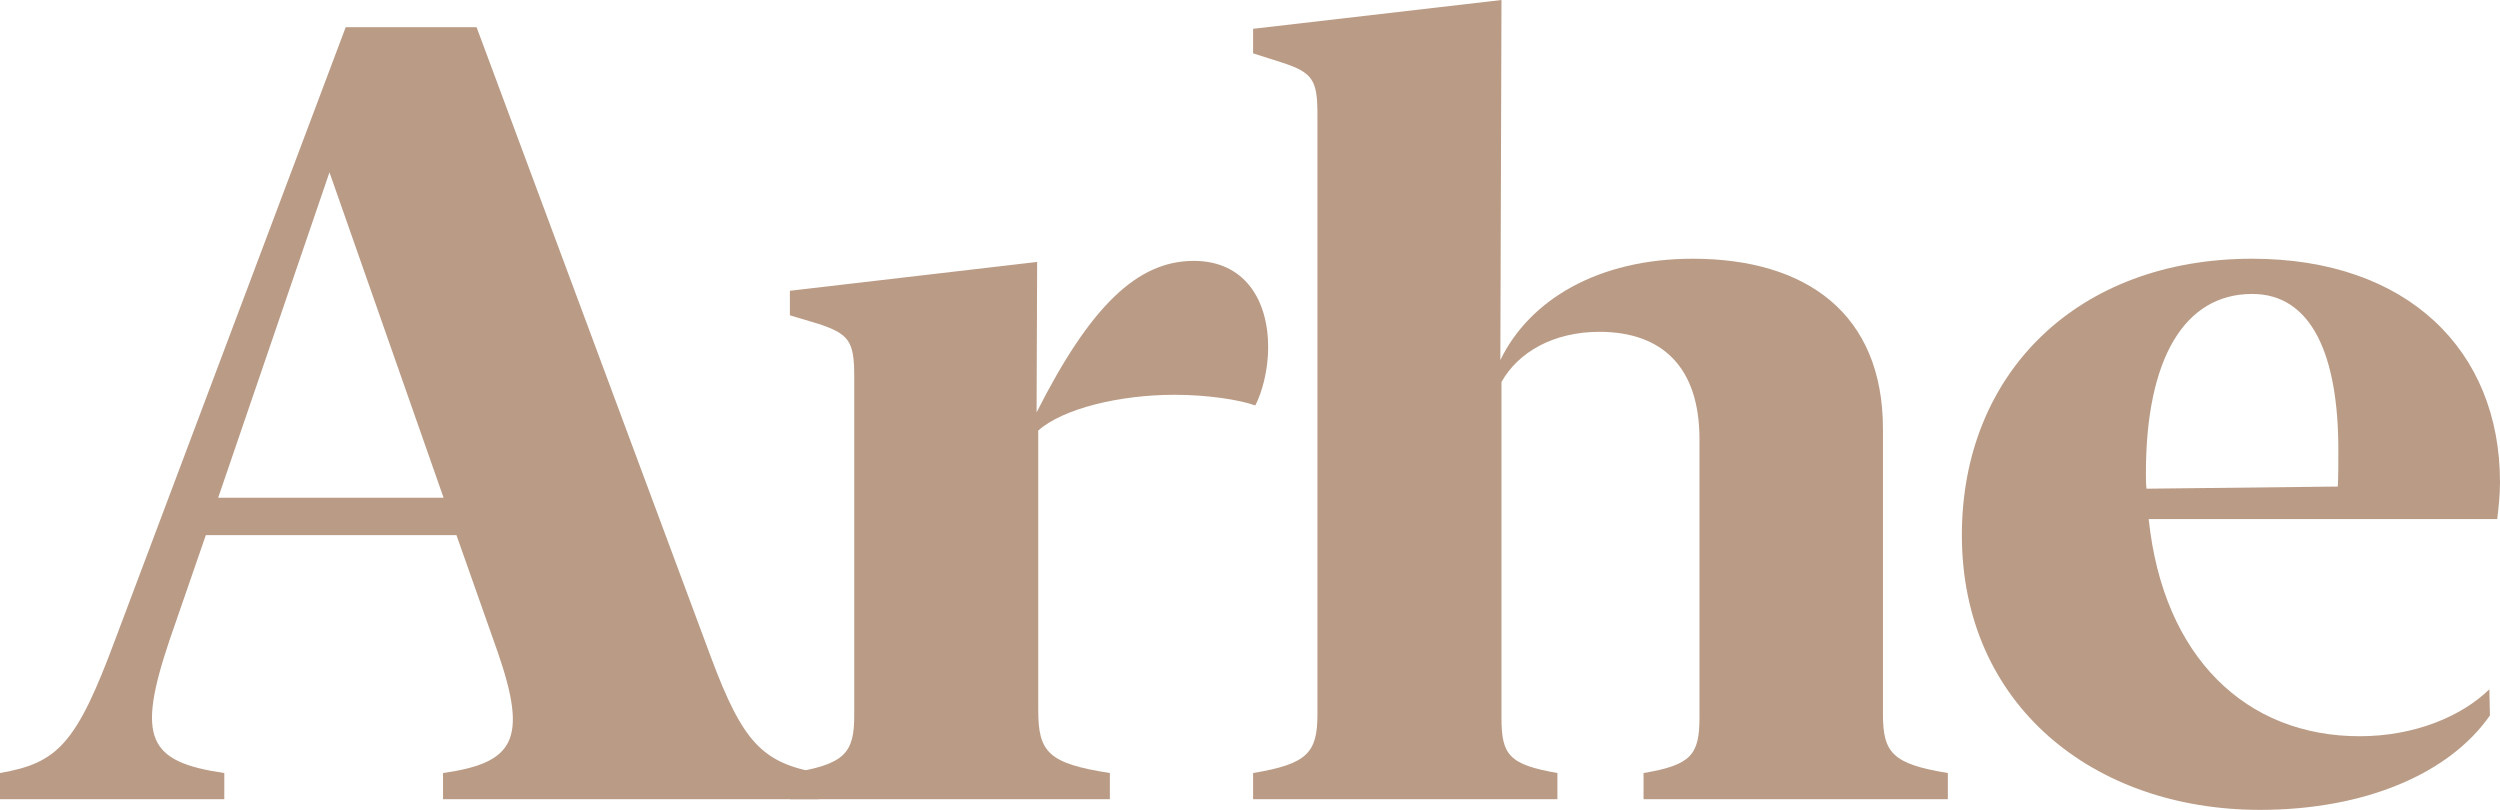
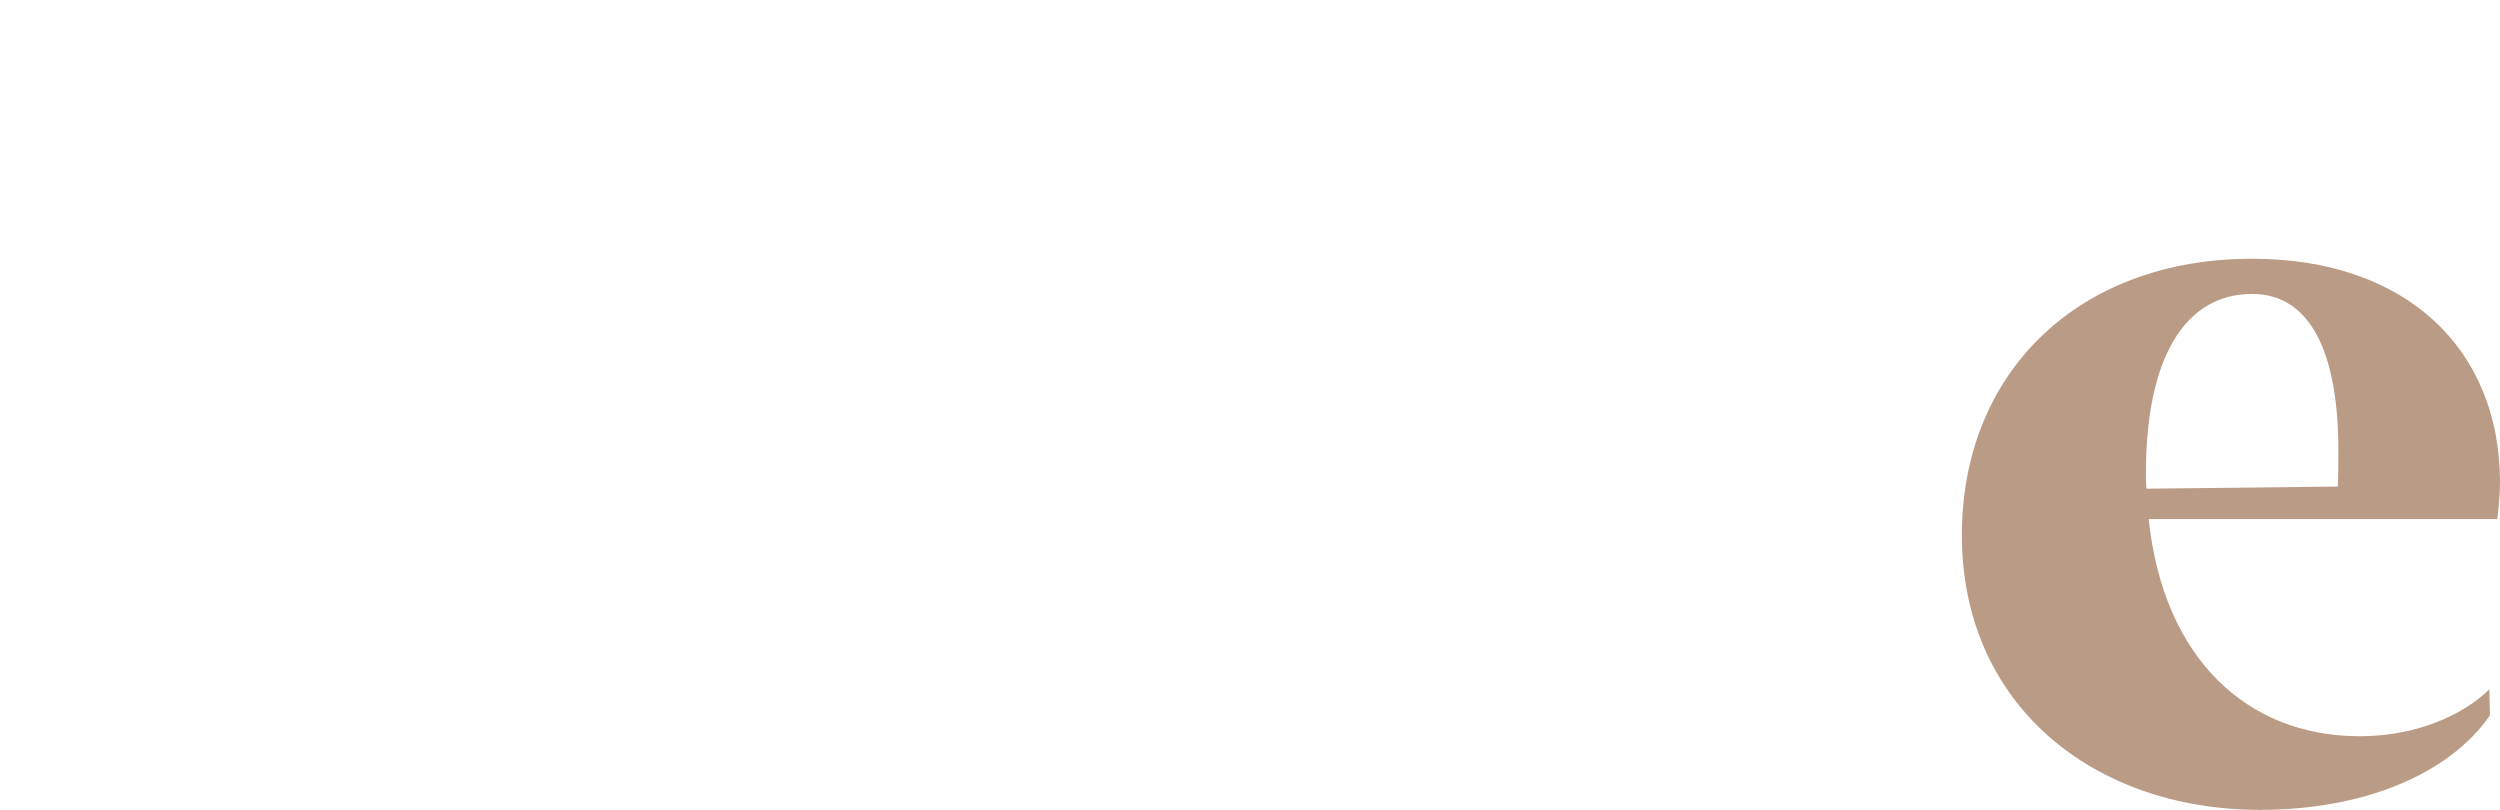
<svg xmlns="http://www.w3.org/2000/svg" width="71" height="23" viewBox="0 0 71 23" fill="none">
-   <path d="M20.192 18.667L13.535 0.773H9.818L3.288 18.121C2.176 21.121 1.652 21.667 0 21.954V22.697H6.37V21.954C4.194 21.636 3.876 20.97 4.814 18.182L5.846 15.197H12.963L14.139 18.53C14.997 21.015 14.6 21.667 12.582 21.954V22.697H23.258V21.954C21.653 21.667 21.097 21.091 20.192 18.667ZM6.196 14.136L9.357 4.894L12.598 14.136H6.196Z" fill="#BA9B86" />
-   <path d="M29.455 7.439L22.433 8.258V8.955L23.243 9.197C24.117 9.485 24.26 9.697 24.26 10.682V20.318C24.26 21.379 24.006 21.712 22.433 21.954V22.697H31.52V21.954C29.772 21.682 29.486 21.364 29.486 20.167V12.227C30.185 11.606 31.79 11.212 33.363 11.212C34.268 11.212 35.19 11.348 35.65 11.515C35.841 11.152 36.016 10.515 36.016 9.864C36.016 8.5 35.333 7.409 33.903 7.409C32.298 7.409 30.964 8.697 29.439 11.712L29.455 7.439Z" fill="#BA9B86" />
-   <path d="M42.642 0L35.588 0.818V1.515L36.398 1.773C37.288 2.061 37.415 2.273 37.415 3.258V20.288C37.415 21.379 37.129 21.697 35.588 21.954V22.697H44.23V21.954C42.848 21.712 42.642 21.439 42.642 20.379V10.848C43.118 10 44.119 9.424 45.422 9.424C47.217 9.424 48.265 10.439 48.265 12.47V20.379C48.265 21.439 48.027 21.727 46.677 21.954V22.697H55.319V21.954C53.746 21.697 53.476 21.379 53.476 20.288V12.182C53.476 8.909 51.3 7.348 48.075 7.348C45.39 7.348 43.436 8.515 42.61 10.227L42.642 0Z" fill="#BA9B86" />
  <path d="M55.717 15.197C55.717 20.015 59.451 23 64.185 23C67.14 23 69.554 21.985 70.714 20.318L70.698 19.576C69.904 20.349 68.569 20.909 67.013 20.909C63.803 20.909 61.436 18.682 61.023 14.742H70.921C70.952 14.485 71 14.091 71 13.697C71 9.939 68.363 7.348 63.962 7.348C59.006 7.348 55.717 10.591 55.717 15.197ZM60.944 13.439C60.944 10.182 62.04 8.348 63.962 8.348C65.646 8.348 66.409 10.076 66.409 12.773C66.409 13.212 66.409 13.53 66.393 13.818L60.96 13.879C60.944 13.727 60.944 13.591 60.944 13.439Z" fill="#BA9B86" />
</svg>